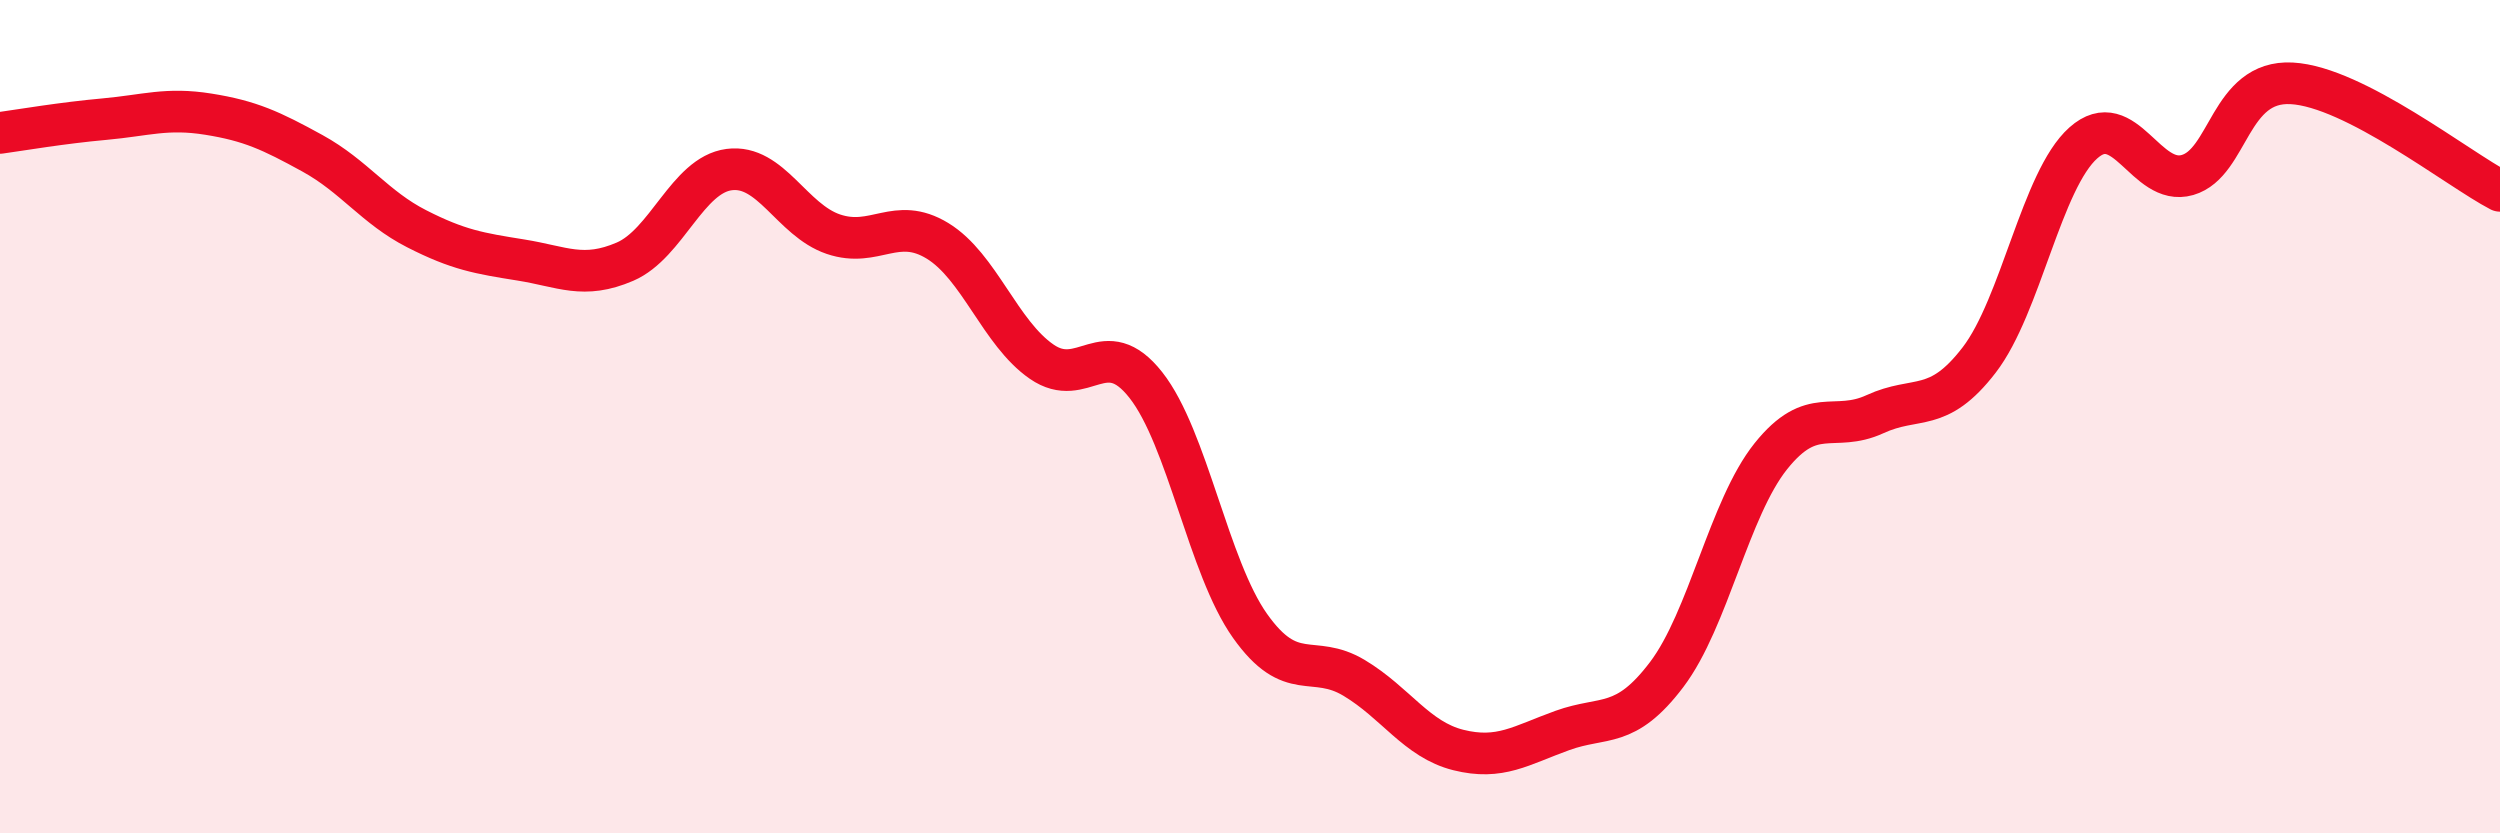
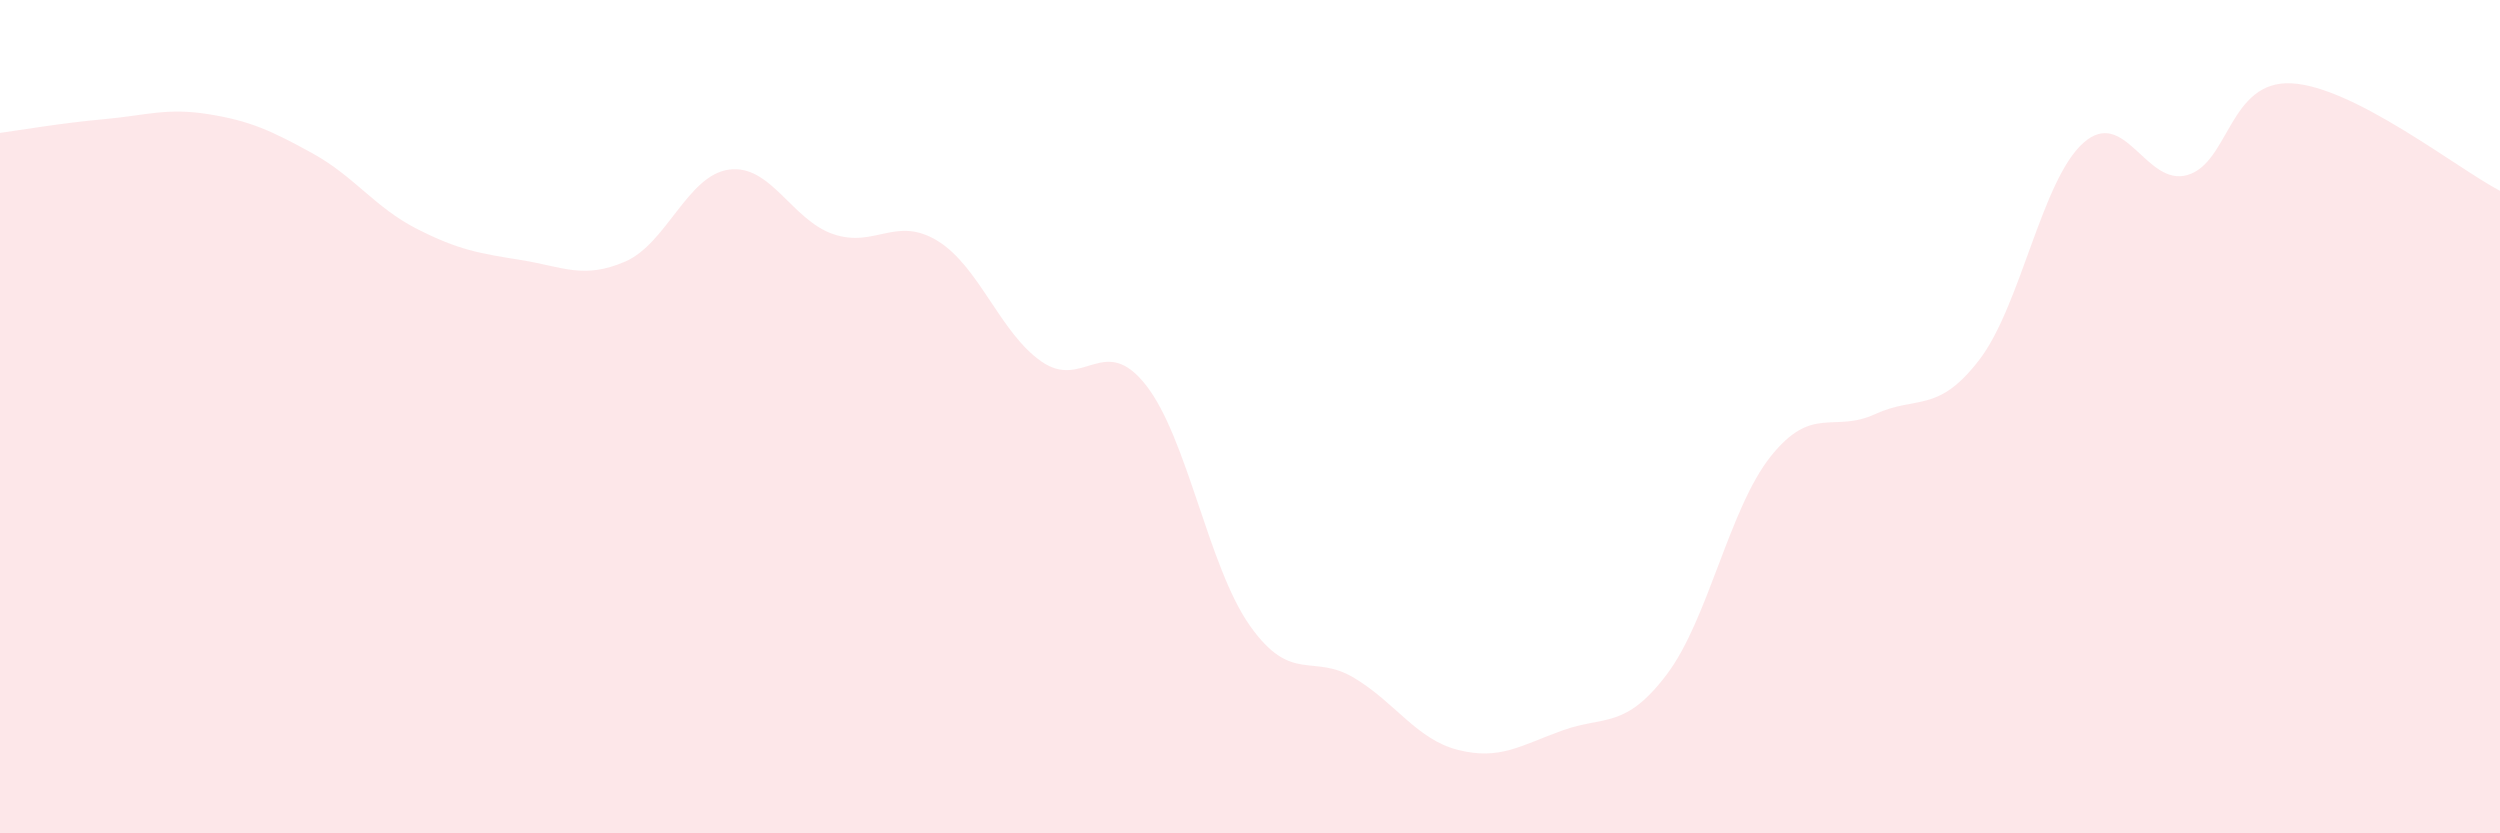
<svg xmlns="http://www.w3.org/2000/svg" width="60" height="20" viewBox="0 0 60 20">
  <path d="M 0,3.19 C 0.5,3.12 1.5,2.95 2.5,2.86 C 3.5,2.77 4,2.58 5,2.74 C 6,2.9 6.5,3.13 7.5,3.68 C 8.5,4.23 9,4.98 10,5.49 C 11,6 11.5,6.08 12.5,6.24 C 13.5,6.4 14,6.71 15,6.28 C 16,5.85 16.5,4.2 17.5,4.07 C 18.5,3.94 19,5.28 20,5.62 C 21,5.96 21.5,5.17 22.5,5.78 C 23.5,6.39 24,7.99 25,8.68 C 26,9.37 26.5,7.97 27.5,9.24 C 28.5,10.51 29,13.61 30,15.02 C 31,16.43 31.5,15.67 32.5,16.27 C 33.5,16.87 34,17.75 35,18 C 36,18.25 36.5,17.89 37.5,17.53 C 38.5,17.17 39,17.51 40,16.19 C 41,14.87 41.5,12.2 42.5,10.95 C 43.5,9.7 44,10.4 45,9.94 C 46,9.48 46.5,9.94 47.5,8.64 C 48.5,7.34 49,4.32 50,3.43 C 51,2.54 51.5,4.49 52.5,4.2 C 53.5,3.91 53.5,1.92 55,2 C 56.5,2.08 59,4.06 60,4.58L60 20L0 20Z" fill="#EB0A25" opacity="0.1" stroke-linecap="round" stroke-linejoin="round" />
-   <path d="M 0,3.19 C 0.5,3.12 1.5,2.95 2.5,2.86 C 3.5,2.77 4,2.58 5,2.74 C 6,2.9 6.5,3.13 7.5,3.68 C 8.5,4.23 9,4.98 10,5.49 C 11,6 11.5,6.08 12.5,6.24 C 13.5,6.4 14,6.71 15,6.28 C 16,5.85 16.5,4.2 17.5,4.07 C 18.5,3.94 19,5.28 20,5.62 C 21,5.96 21.5,5.17 22.5,5.78 C 23.5,6.39 24,7.99 25,8.68 C 26,9.37 26.5,7.97 27.5,9.24 C 28.5,10.51 29,13.61 30,15.02 C 31,16.43 31.5,15.67 32.5,16.27 C 33.5,16.87 34,17.75 35,18 C 36,18.25 36.5,17.89 37.5,17.53 C 38.5,17.17 39,17.51 40,16.19 C 41,14.87 41.5,12.2 42.5,10.95 C 43.5,9.7 44,10.4 45,9.94 C 46,9.48 46.5,9.94 47.5,8.64 C 48.5,7.34 49,4.32 50,3.43 C 51,2.54 51.5,4.49 52.5,4.2 C 53.5,3.91 53.5,1.92 55,2 C 56.5,2.08 59,4.06 60,4.58" stroke="#EB0A25" stroke-width="1" fill="none" stroke-linecap="round" stroke-linejoin="round" />
</svg>